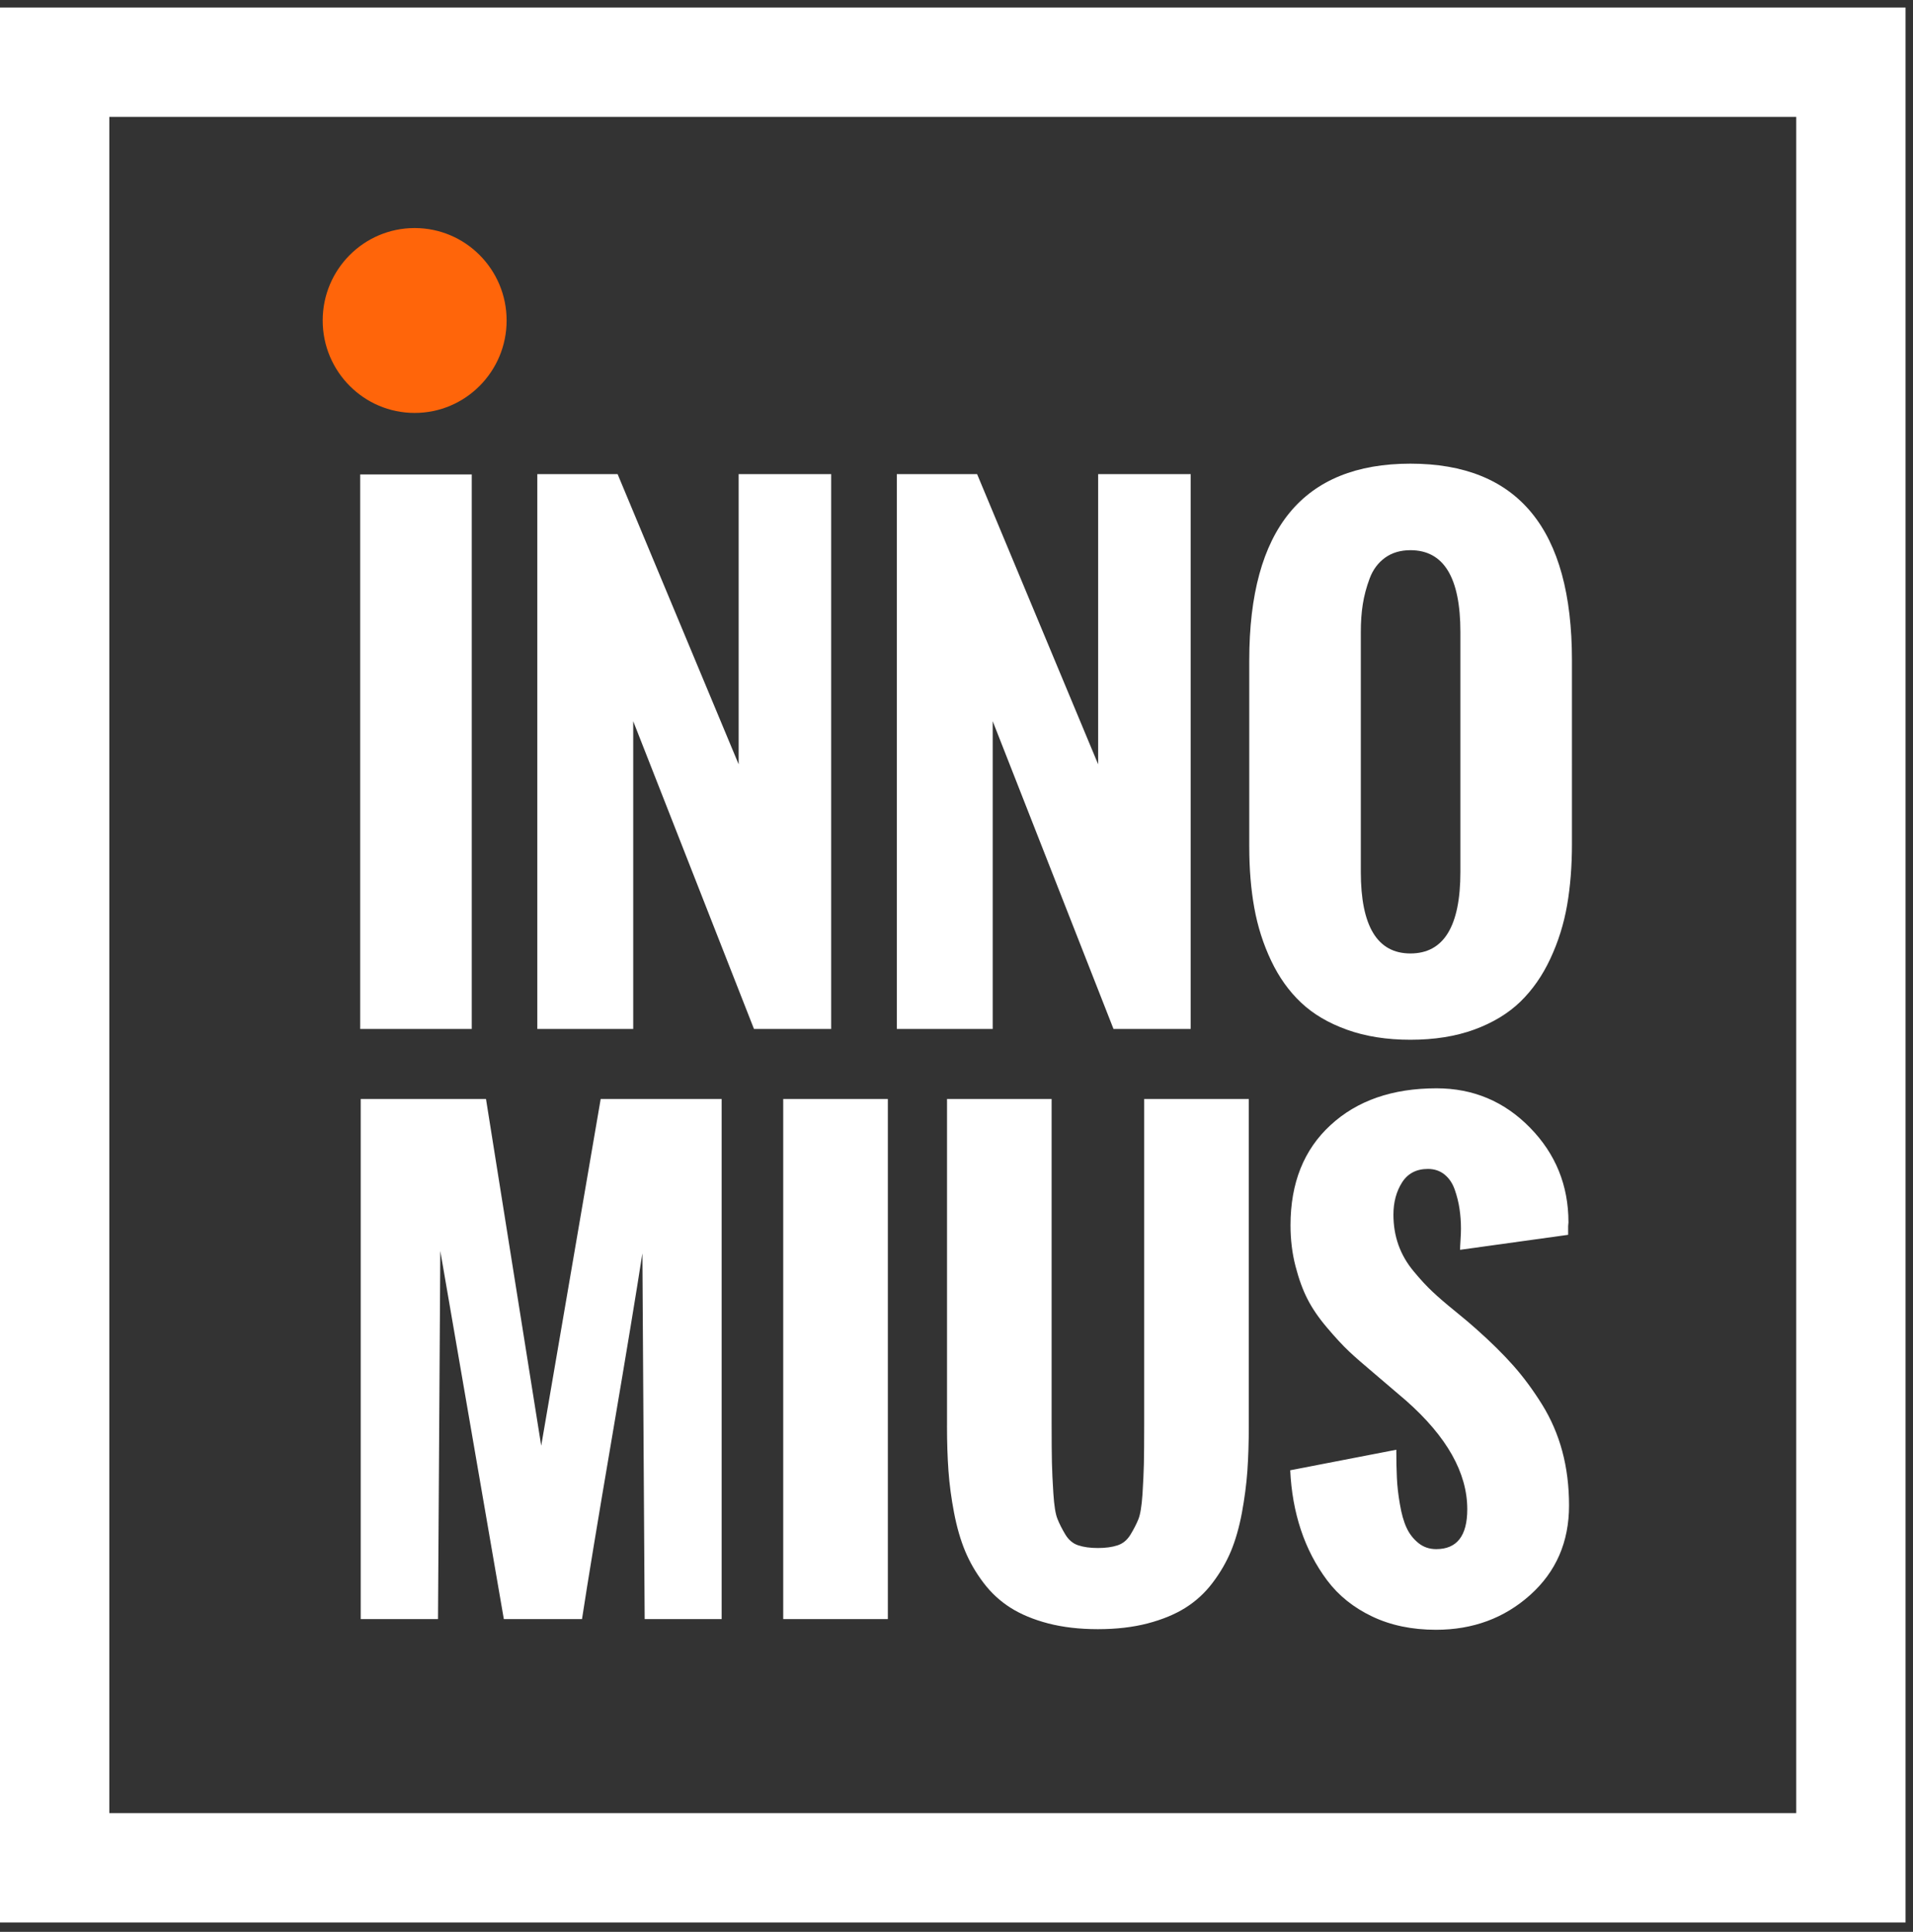
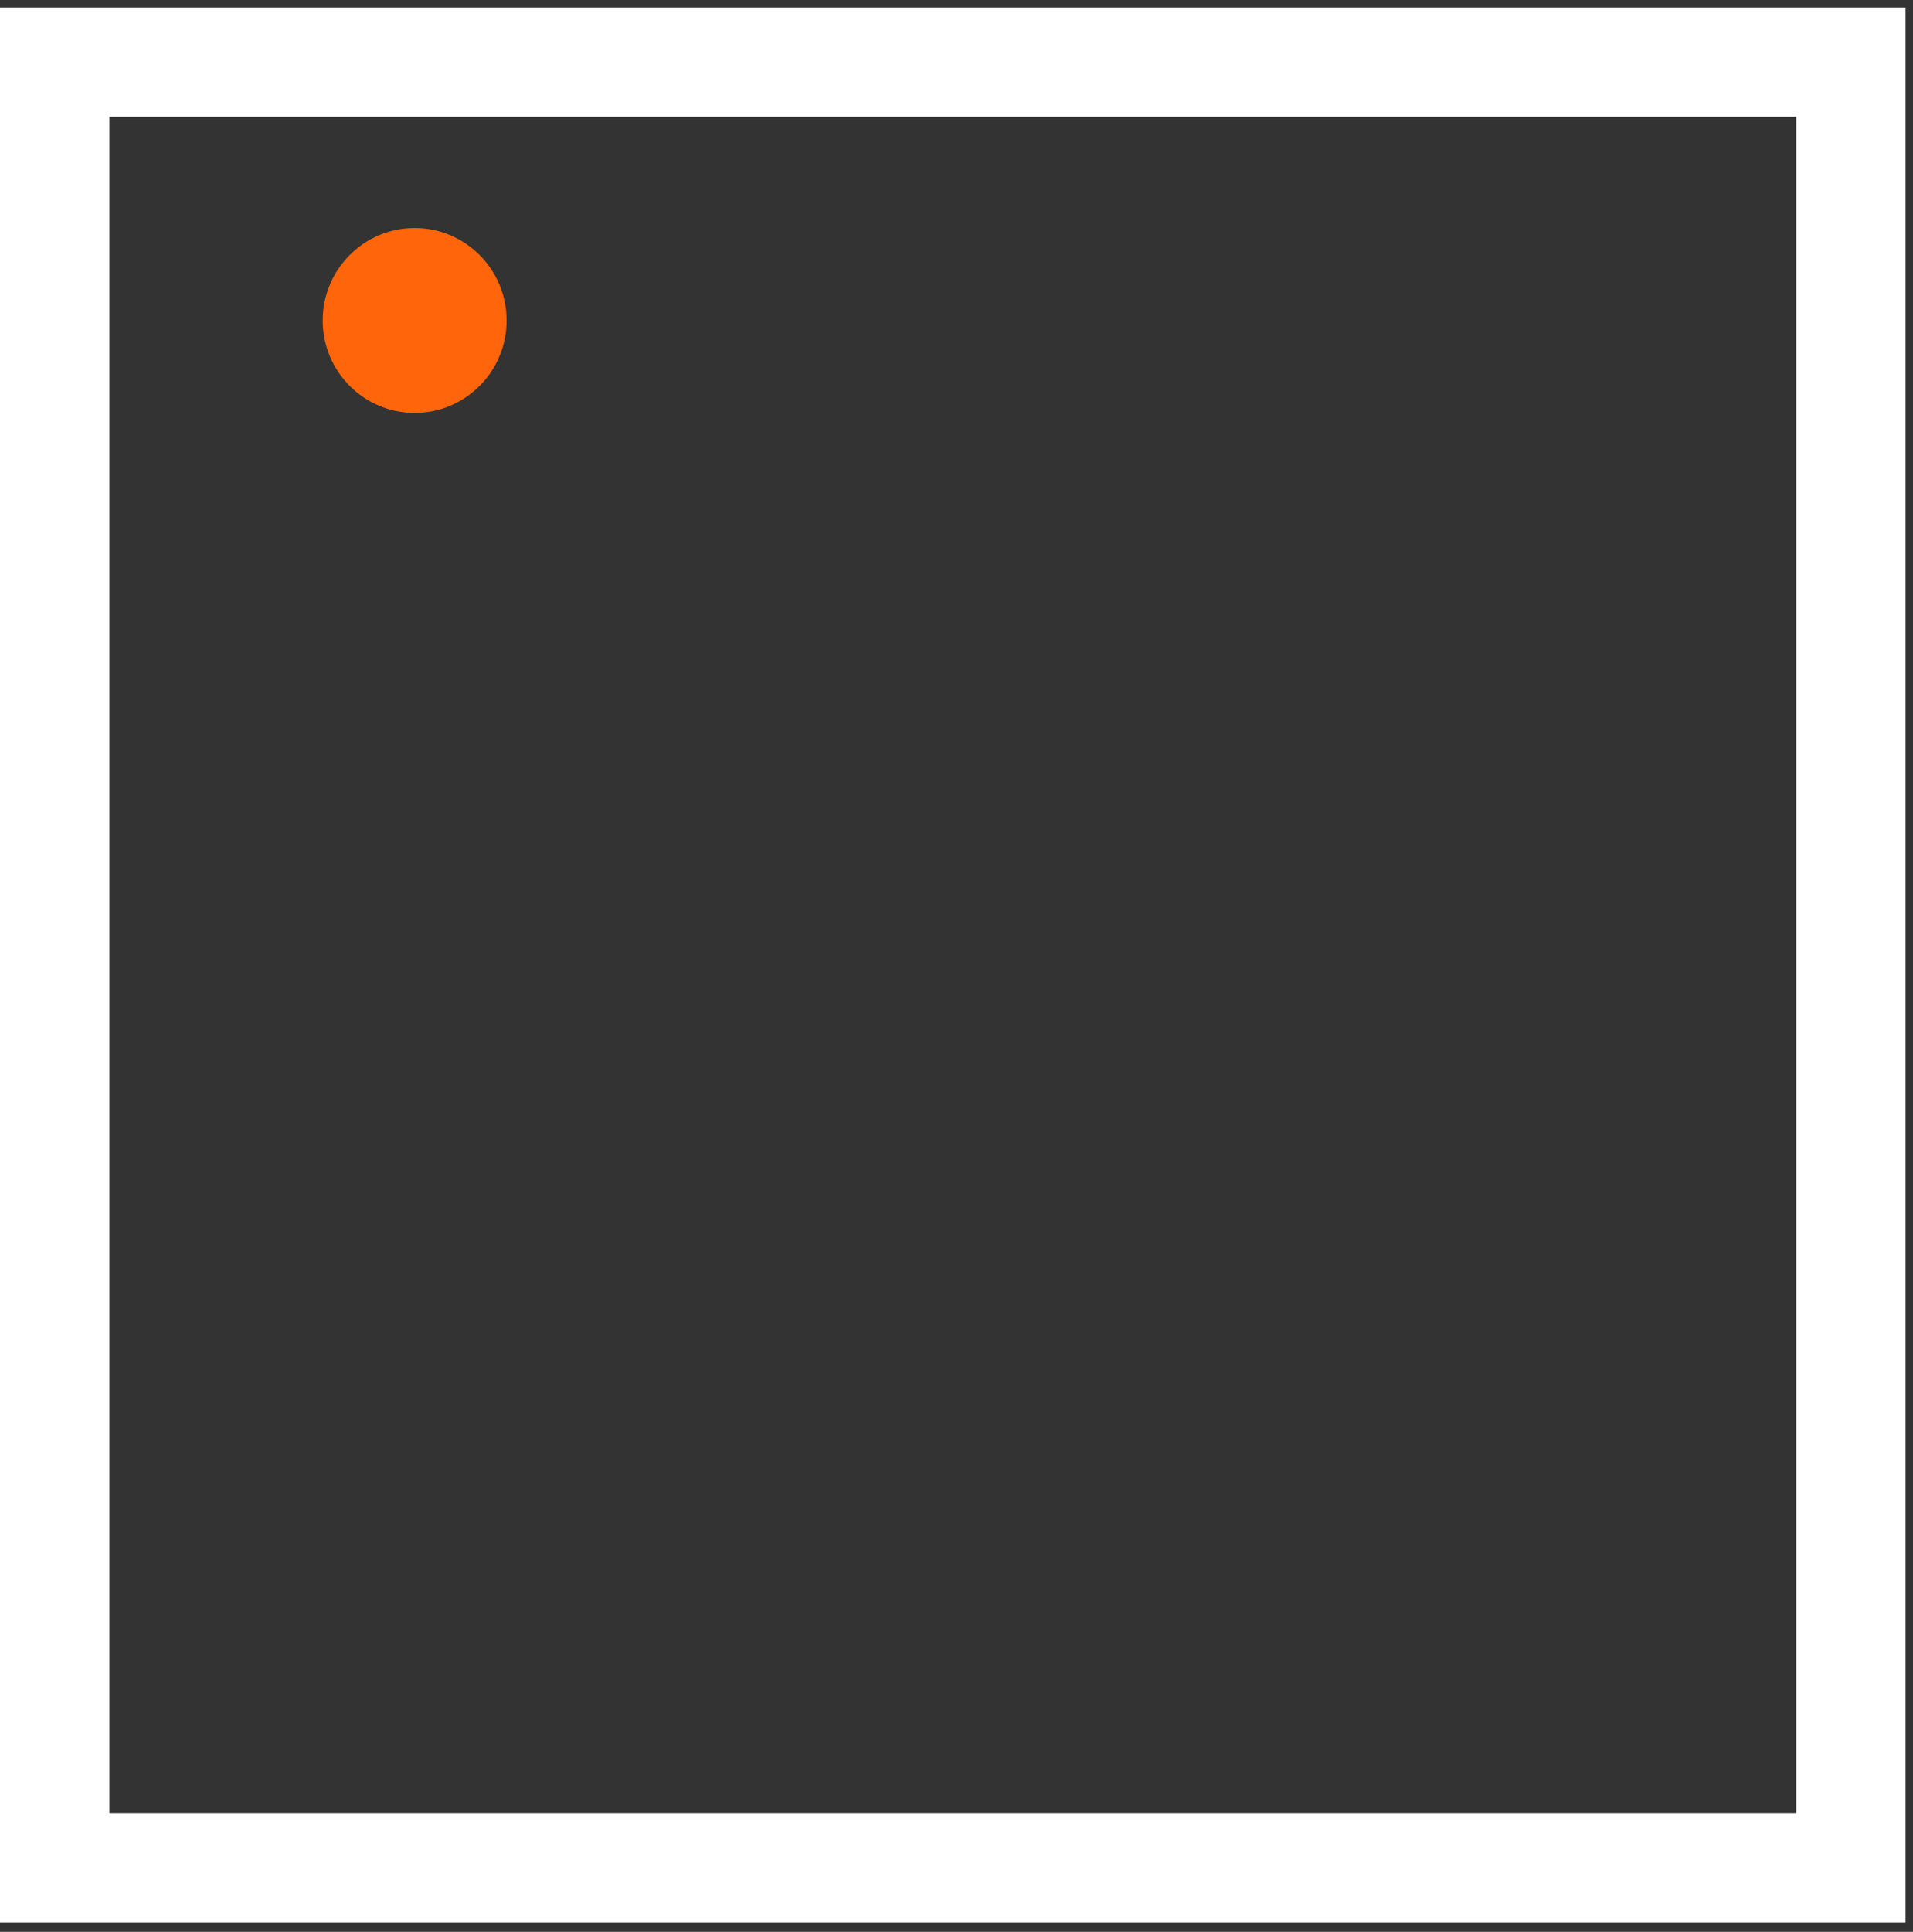
<svg xmlns="http://www.w3.org/2000/svg" width="105" height="106" viewBox="0 0 105 106">
  <rect x="0" y="0" width="105" height="106" fill="#333333" stroke="none" />
  <g fill="none" fill-rule="evenodd">
    <path stroke="#FFF" stroke-width="6" d="M0 99.485L98.591 99.485 98.591 0.412 0 0.412z" transform="translate(3 3)" />
    <path fill="#FF650A" d="M24.807 14.585c0 2.801-2.26 5.072-5.047 5.072s-5.048-2.271-5.048-5.072c0-2.802 2.26-5.072 5.048-5.072 2.787 0 5.047 2.27 5.047 5.072" transform="translate(3 3)" />
-     <path fill="#FFF" d="M16.799 85.838V57.302h6.876l3.031 19.025 3.264-19.025h6.64v28.536h-4.226l-.125-20.07c-.318 2.061-.87 5.405-1.657 10.033-.79 4.63-1.342 7.975-1.657 10.037h-4.291L21.167 65.64l-.126 20.197H16.8zM39.989 85.838L45.732 85.838 45.732 57.302 39.989 57.302zM48.98 75.232v-17.93h5.741v17.756c0 1.014.006 1.751.017 2.21.01.46.036 1.021.079 1.681.043.66.115 1.124.222 1.386.104.266.248.55.432.858.184.306.424.507.718.6.296.098.654.146 1.072.146.422 0 .78-.048 1.073-.145.296-.094.534-.292.718-.592.184-.304.328-.585.435-.85.104-.263.178-.722.222-1.371.04-.649.066-1.199.076-1.649.011-.447.017-1.174.017-2.18v-17.85h5.742v17.93c0 .91-.027 1.733-.078 2.473-.053.74-.154 1.507-.3 2.298-.148.793-.348 1.493-.599 2.102-.253.606-.59 1.188-1.011 1.743-.419.555-.918 1.01-1.489 1.37-.574.36-1.265.646-2.076.858-.808.21-1.718.316-2.73.316-1.008 0-1.918-.106-2.73-.316-.808-.212-1.496-.499-2.064-.858-.57-.36-1.063-.815-1.484-1.37-.422-.555-.758-1.137-1.01-1.743-.253-.609-.455-1.309-.607-2.102-.152-.791-.254-1.558-.307-2.298-.054-.74-.08-1.563-.08-2.473M67.818 77.673l5.822-1.127c0 .582.01 1.095.032 1.54.018.442.074.927.165 1.45.088.523.208.952.363 1.285.152.332.365.61.646.839.278.228.608.34.984.34 1.137 0 1.705-.729 1.705-2.188 0-1.998-1.12-3.984-3.359-5.96l-1.782-1.52c-.569-.478-1.022-.872-1.359-1.191-.336-.317-.733-.746-1.19-1.285-.459-.539-.816-1.059-1.072-1.56-.26-.502-.481-1.107-.665-1.816-.184-.707-.275-1.458-.275-2.252 0-2.314.731-4.146 2.194-5.491 1.462-1.35 3.402-2.022 5.82-2.022 2.009 0 3.719.718 5.128 2.156 1.409 1.437 2.114 3.172 2.114 5.199l-.017.206v.478l-5.932.823c0-.115.009-.298.025-.547.016-.25.024-.45.024-.611 0-.379-.027-.743-.08-1.094-.051-.35-.14-.698-.26-1.046-.122-.35-.306-.625-.56-.832-.253-.206-.558-.308-.915-.308-.63 0-1.105.247-1.42.743-.314.498-.472 1.085-.472 1.762 0 .592.09 1.145.275 1.665.184.517.462 1 .836 1.448.373.45.717.823 1.035 1.118.314.298.733.659 1.262 1.086.525.429.899.743 1.118.944.81.718 1.494 1.391 2.052 2.022.558.627 1.083 1.34 1.577 2.131.494.794.864 1.65 1.112 2.569.248.92.372 1.912.372 2.979 0 1.998-.71 3.633-2.13 4.907s-3.146 1.912-5.174 1.912c-1.316 0-2.484-.244-3.503-.73-1.02-.485-1.844-1.148-2.469-1.981-.627-.837-1.107-1.762-1.443-2.775-.337-1.014-.531-2.102-.584-3.266M16.769 53.46L22.893 53.46 22.893 23.032 16.769 23.032zM26.492 53.46L26.492 23.015 30.899 23.015 37.543 38.938 37.543 23.015 42.622 23.015 42.622 53.46 38.385 53.46 31.756 36.573 31.756 53.46zM46.224 53.46L46.224 23.015 50.631 23.015 57.275 38.938 57.275 23.015 62.354 23.015 62.354 53.46 58.118 53.46 51.488 36.573 51.488 53.46zM77.158 44.84V31.686c0-3-.913-4.497-2.743-4.497-.55 0-1.013.14-1.394.414-.382.278-.663.655-.842 1.132-.18.48-.305.952-.379 1.422-.074.466-.108.977-.108 1.529v13.152c0 2.986.908 4.478 2.723 4.478 1.83 0 2.743-1.492 2.743-4.478m-11.589-1.386V33.226c0-7.191 2.948-10.785 8.846-10.785 5.912 0 8.866 3.594 8.866 10.785V43.3c0 1.216-.088 2.342-.267 3.371-.18 1.032-.487 2.01-.92 2.934-.43.924-.979 1.71-1.646 2.359-.67.646-1.512 1.157-2.533 1.53-1.019.371-2.185.557-3.5.557-1.3 0-2.461-.183-3.48-.55-1.021-.365-1.863-.863-2.523-1.489-.663-.623-1.21-1.389-1.642-2.298-.43-.907-.74-1.873-.925-2.9-.185-1.023-.276-2.144-.276-3.362" transform="translate(3 3)" />
  </g>
</svg>